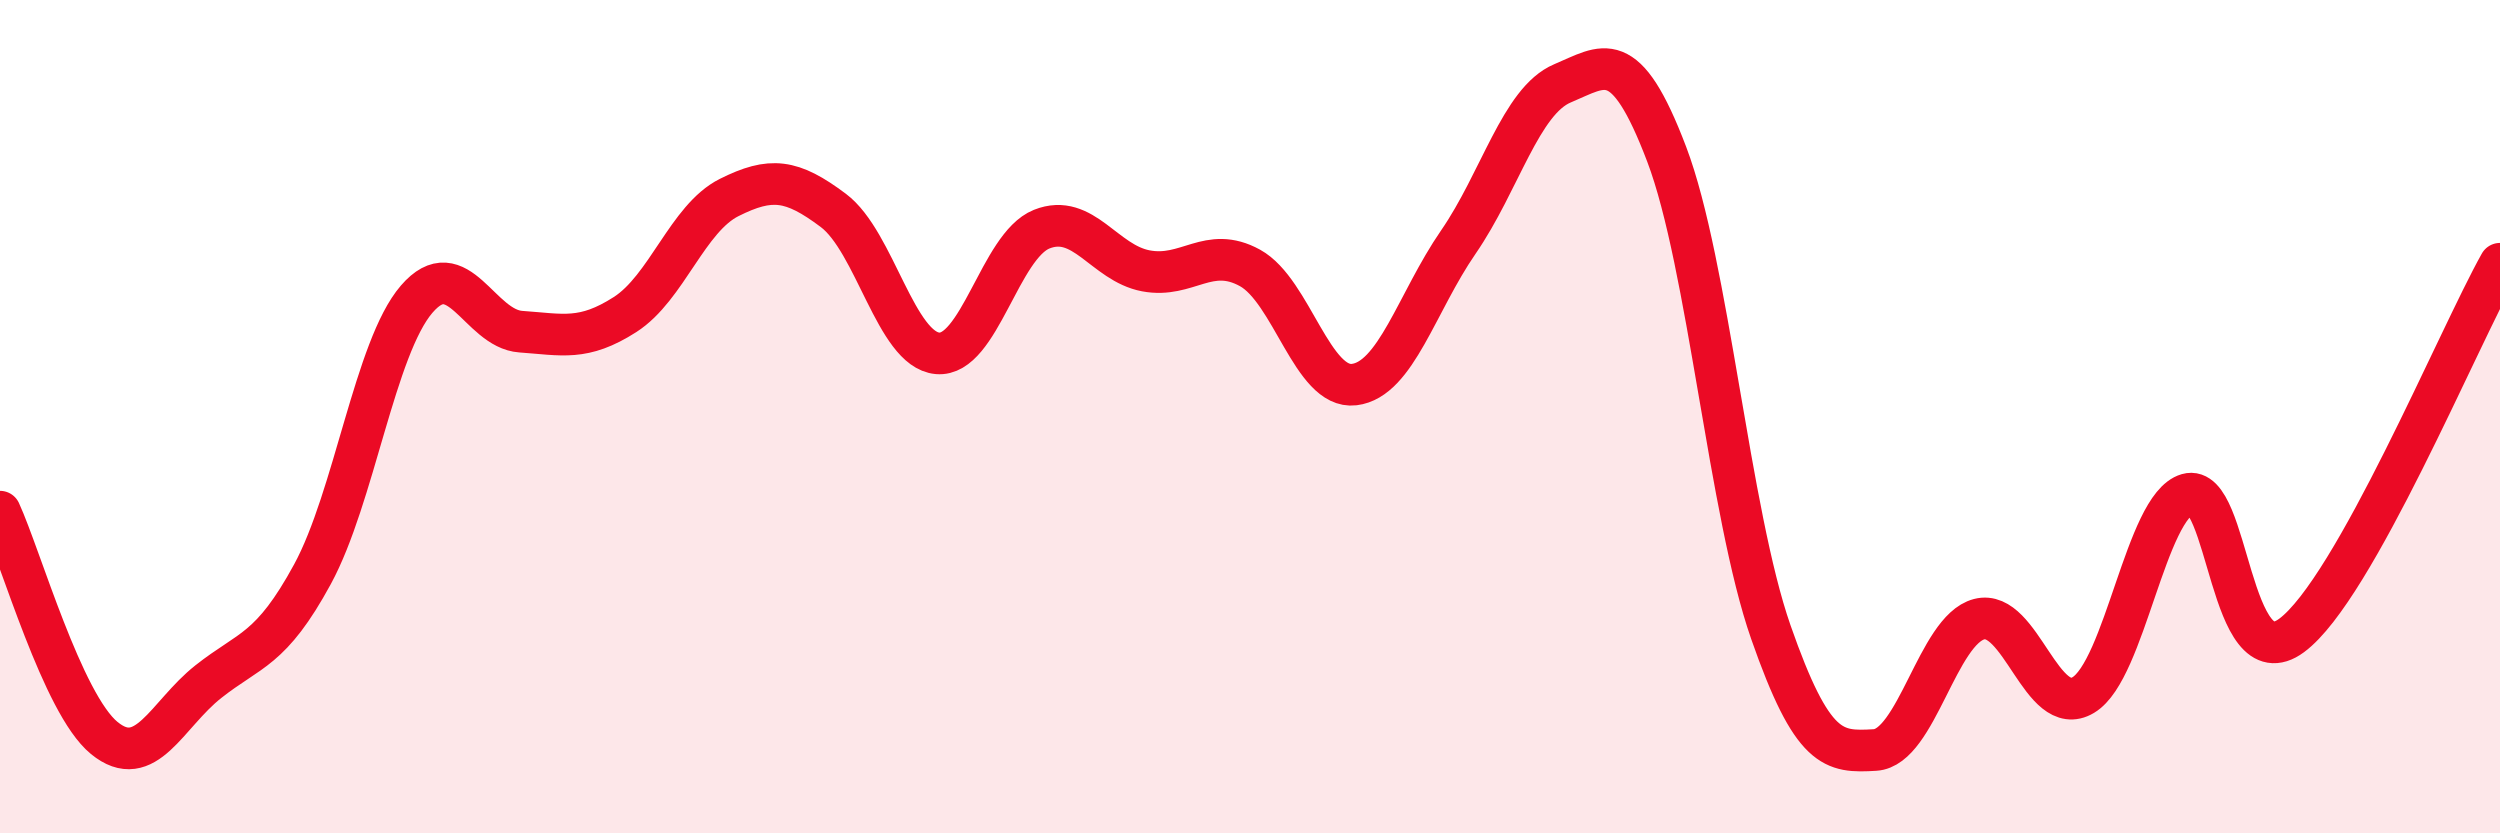
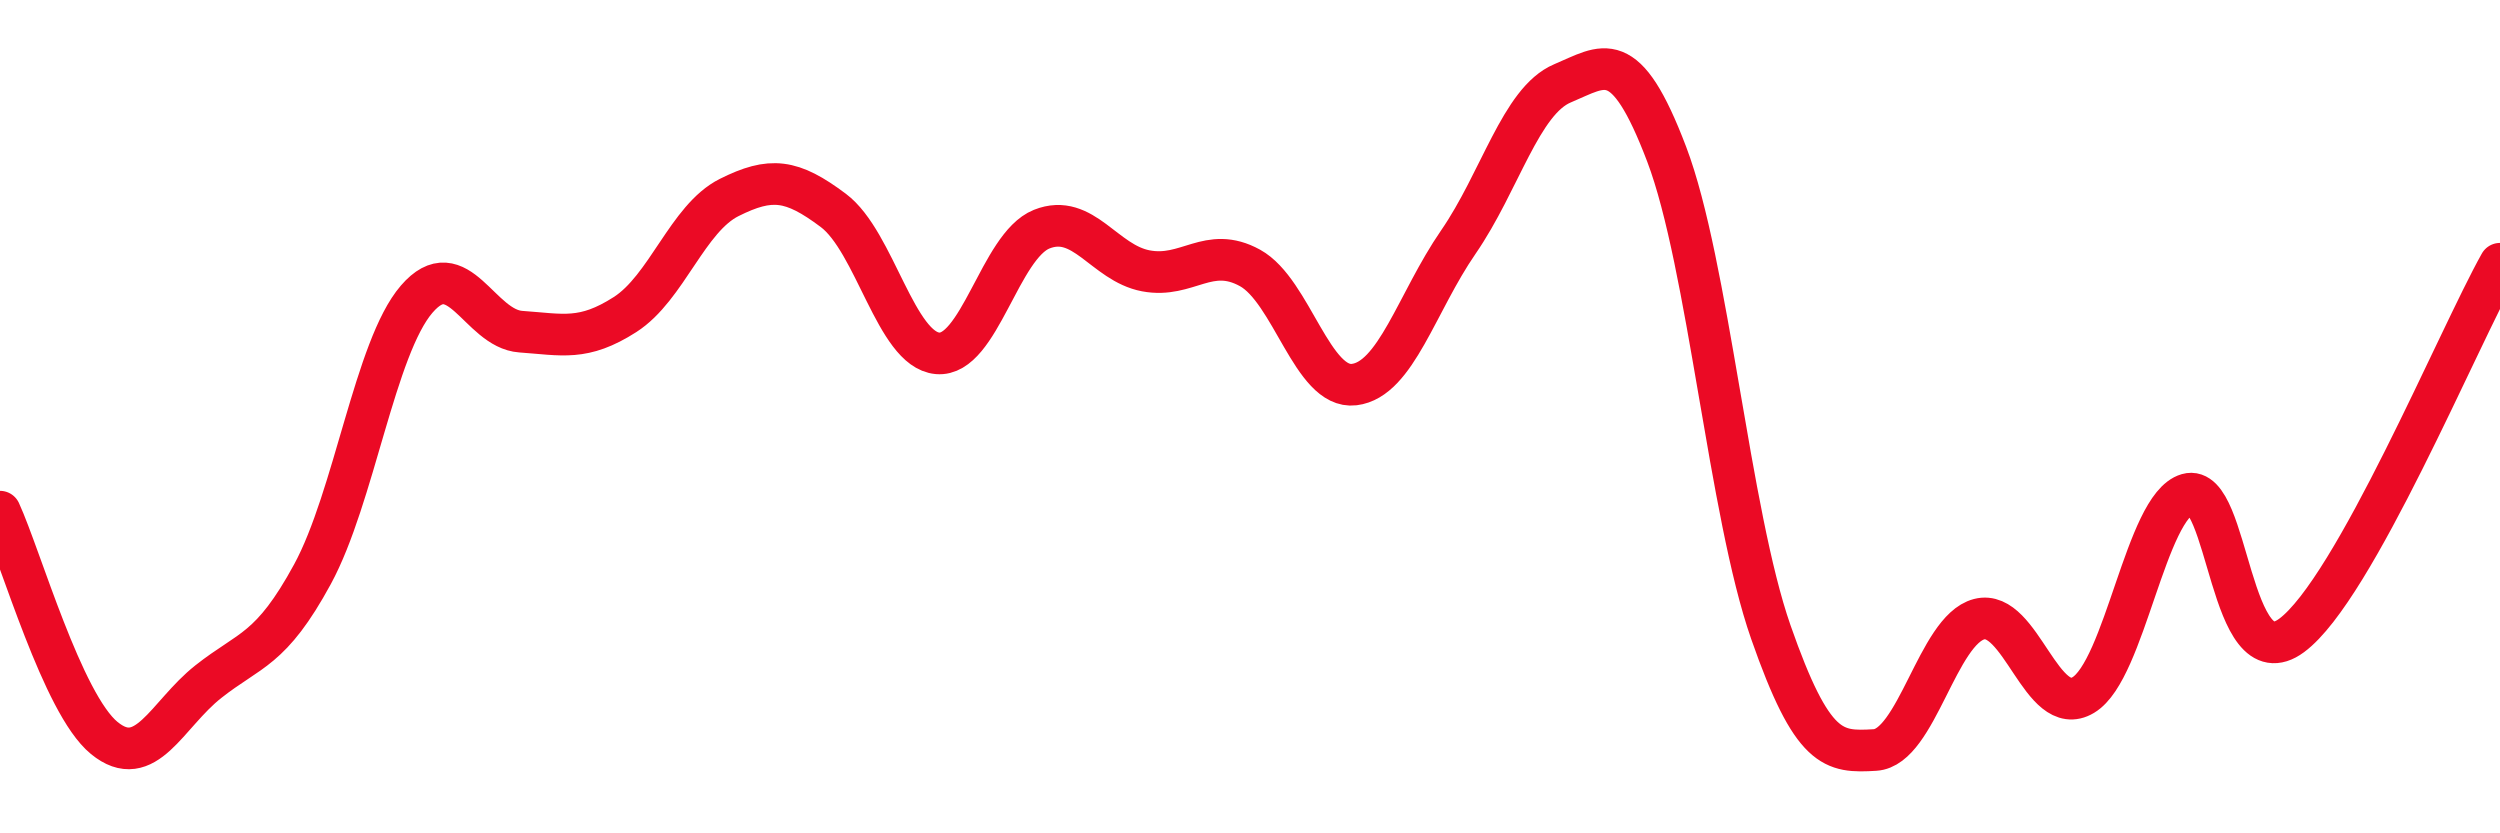
<svg xmlns="http://www.w3.org/2000/svg" width="60" height="20" viewBox="0 0 60 20">
-   <path d="M 0,12.28 C 0.5,13.37 1.5,16.89 2.5,17.71 C 3.5,18.53 4,17.15 5,16.36 C 6,15.57 6.5,15.62 7.5,13.78 C 8.5,11.94 9,8.34 10,7.18 C 11,6.02 11.5,7.89 12.5,7.96 C 13.5,8.03 14,8.19 15,7.55 C 16,6.91 16.5,5.24 17.5,4.74 C 18.5,4.24 19,4.3 20,5.05 C 21,5.8 21.5,8.39 22.5,8.48 C 23.5,8.57 24,5.9 25,5.5 C 26,5.1 26.5,6.31 27.5,6.5 C 28.5,6.69 29,5.88 30,6.43 C 31,6.98 31.5,9.35 32.5,9.23 C 33.5,9.11 34,7.26 35,5.81 C 36,4.36 36.5,2.42 37.5,2 C 38.5,1.58 39,1.07 40,3.7 C 41,6.33 41.5,12.31 42.5,15.17 C 43.5,18.03 44,18.06 45,18 C 46,17.94 46.5,15.12 47.5,14.86 C 48.5,14.6 49,17.28 50,16.68 C 51,16.08 51.5,12.15 52.5,11.86 C 53.5,11.57 53.5,16.36 55,15.25 C 56.5,14.14 59,8.11 60,6.33L60 20L0 20Z" fill="#EB0A25" opacity="0.1" stroke-linecap="round" stroke-linejoin="round" />
  <path d="M 0,12.28 C 0.5,13.37 1.5,16.89 2.5,17.71 C 3.5,18.53 4,17.15 5,16.36 C 6,15.57 6.5,15.62 7.5,13.78 C 8.5,11.94 9,8.34 10,7.18 C 11,6.02 11.5,7.89 12.5,7.96 C 13.5,8.03 14,8.19 15,7.55 C 16,6.91 16.5,5.24 17.5,4.74 C 18.5,4.24 19,4.3 20,5.05 C 21,5.8 21.5,8.39 22.5,8.48 C 23.5,8.57 24,5.9 25,5.5 C 26,5.1 26.5,6.31 27.5,6.5 C 28.5,6.69 29,5.88 30,6.43 C 31,6.98 31.5,9.35 32.5,9.23 C 33.5,9.11 34,7.26 35,5.81 C 36,4.36 36.5,2.42 37.5,2 C 38.5,1.58 39,1.07 40,3.7 C 41,6.33 41.5,12.31 42.5,15.17 C 43.5,18.03 44,18.06 45,18 C 46,17.94 46.5,15.12 47.5,14.86 C 48.5,14.6 49,17.28 50,16.68 C 51,16.08 51.5,12.15 52.5,11.86 C 53.5,11.57 53.5,16.36 55,15.25 C 56.5,14.14 59,8.11 60,6.33" stroke="#EB0A25" stroke-width="1" fill="none" stroke-linecap="round" stroke-linejoin="round" />
</svg>